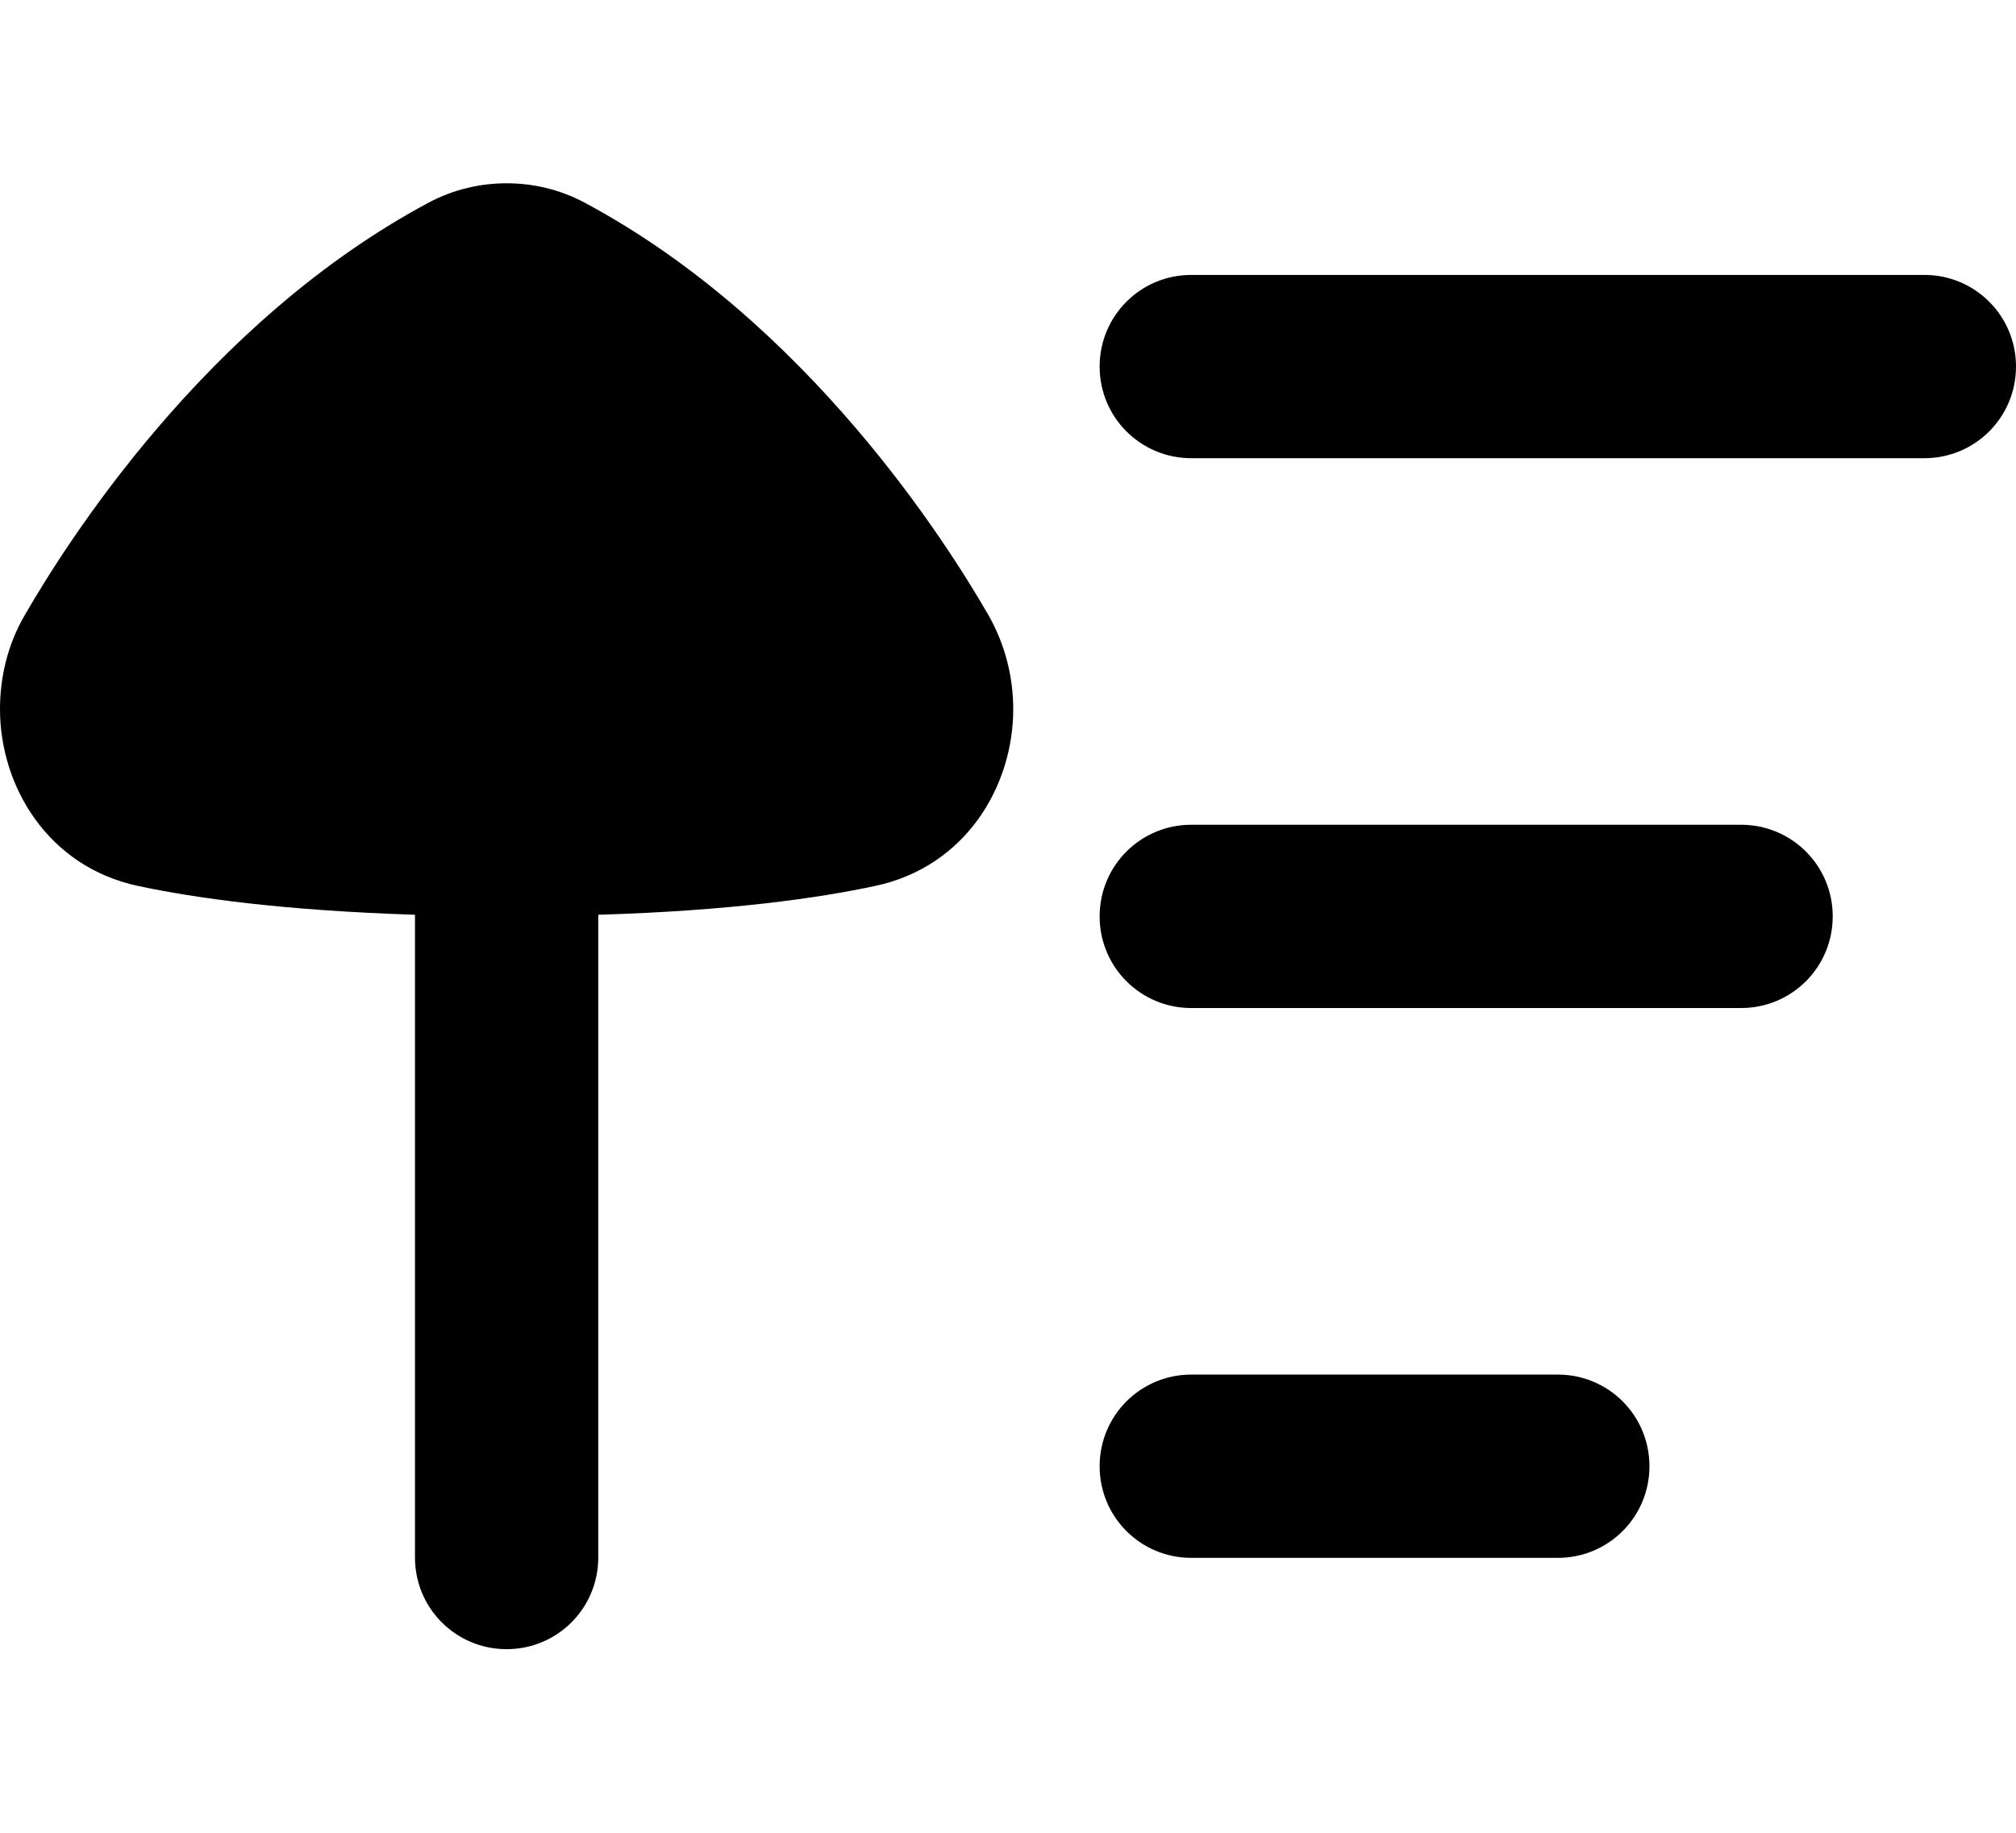
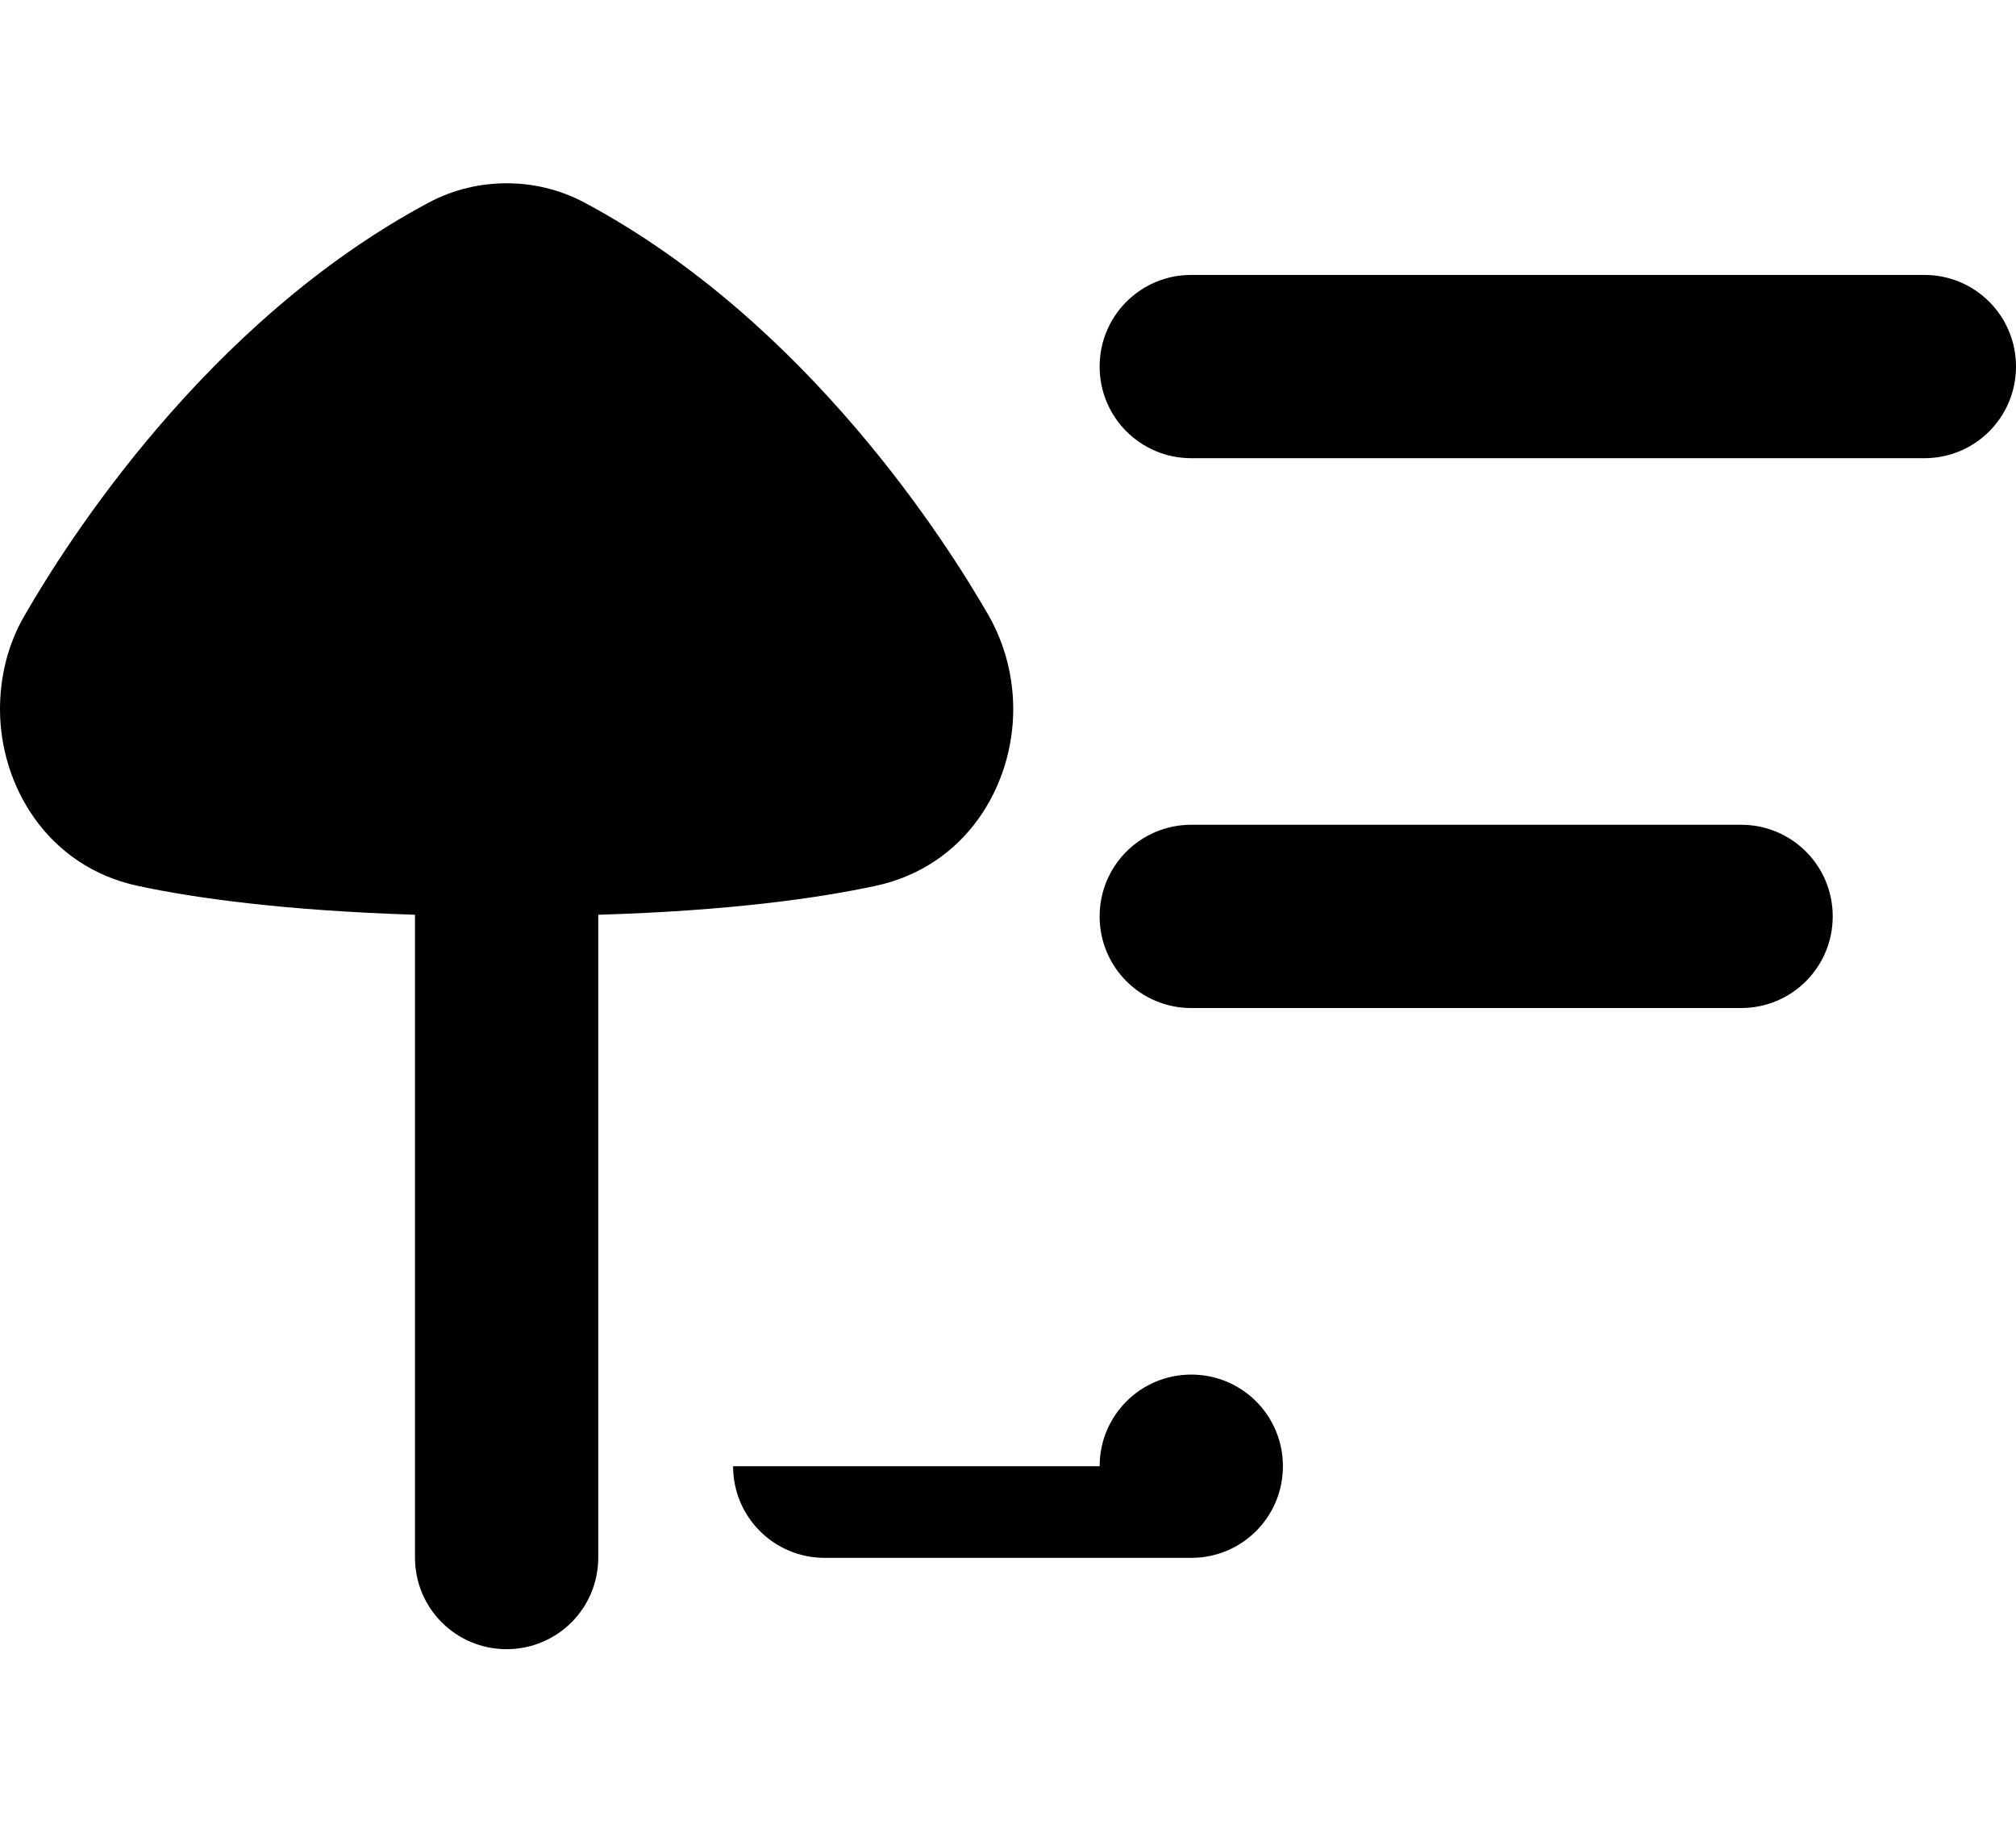
<svg xmlns="http://www.w3.org/2000/svg" viewBox="0 0 616 560">
-   <path fill="currentColor" d="M302 187.9c5.3 9.3 7.6 19.3 7.6 28.8 0 23.5-14.5 48.1-42.2 54-17.3 3.7-44.4 7.6-84.6 8.8l0 196.4c0 15.5-12.5 28-28 28s-28-12.5-28-28l0-196.4c-40.3-1.3-67.3-5.1-84.6-8.8-27.7-5.9-42.2-30.6-42.2-54 0-9.5 2.2-19.6 7.6-28.8 12.4-21.5 55.1-89.5 123.4-126 7.7-4.1 15.9-5.9 23.8-5.9s16.1 1.8 23.8 5.9c68.3 36.5 111 104.5 123.4 126zM364 84c-15.5 0-28 12.5-28 28s12.5 28 28 28l224 0c15.5 0 28-12.5 28-28s-12.5-28-28-28L364 84zM336 448c0-15.5 12.5-28 28-28l112 0c15.5 0 28 12.5 28 28s-12.5 28-28 28l-112 0c-15.5 0-28-12.5-28-28zm28-196c-15.5 0-28 12.5-28 28s12.5 28 28 28l168 0c15.5 0 28-12.5 28-28s-12.5-28-28-28l-168 0z" />
+   <path fill="currentColor" d="M302 187.9c5.3 9.3 7.6 19.3 7.6 28.8 0 23.5-14.5 48.1-42.2 54-17.3 3.7-44.4 7.6-84.6 8.8l0 196.4c0 15.5-12.5 28-28 28s-28-12.5-28-28l0-196.4c-40.3-1.3-67.3-5.1-84.6-8.8-27.7-5.9-42.2-30.6-42.2-54 0-9.5 2.2-19.6 7.6-28.8 12.4-21.5 55.1-89.5 123.4-126 7.7-4.1 15.9-5.9 23.8-5.9s16.1 1.8 23.8 5.9c68.3 36.5 111 104.5 123.4 126zM364 84c-15.5 0-28 12.5-28 28s12.5 28 28 28l224 0c15.5 0 28-12.5 28-28s-12.5-28-28-28L364 84zM336 448c0-15.5 12.5-28 28-28c15.5 0 28 12.5 28 28s-12.5 28-28 28l-112 0c-15.5 0-28-12.5-28-28zm28-196c-15.5 0-28 12.5-28 28s12.5 28 28 28l168 0c15.5 0 28-12.5 28-28s-12.5-28-28-28l-168 0z" />
</svg>